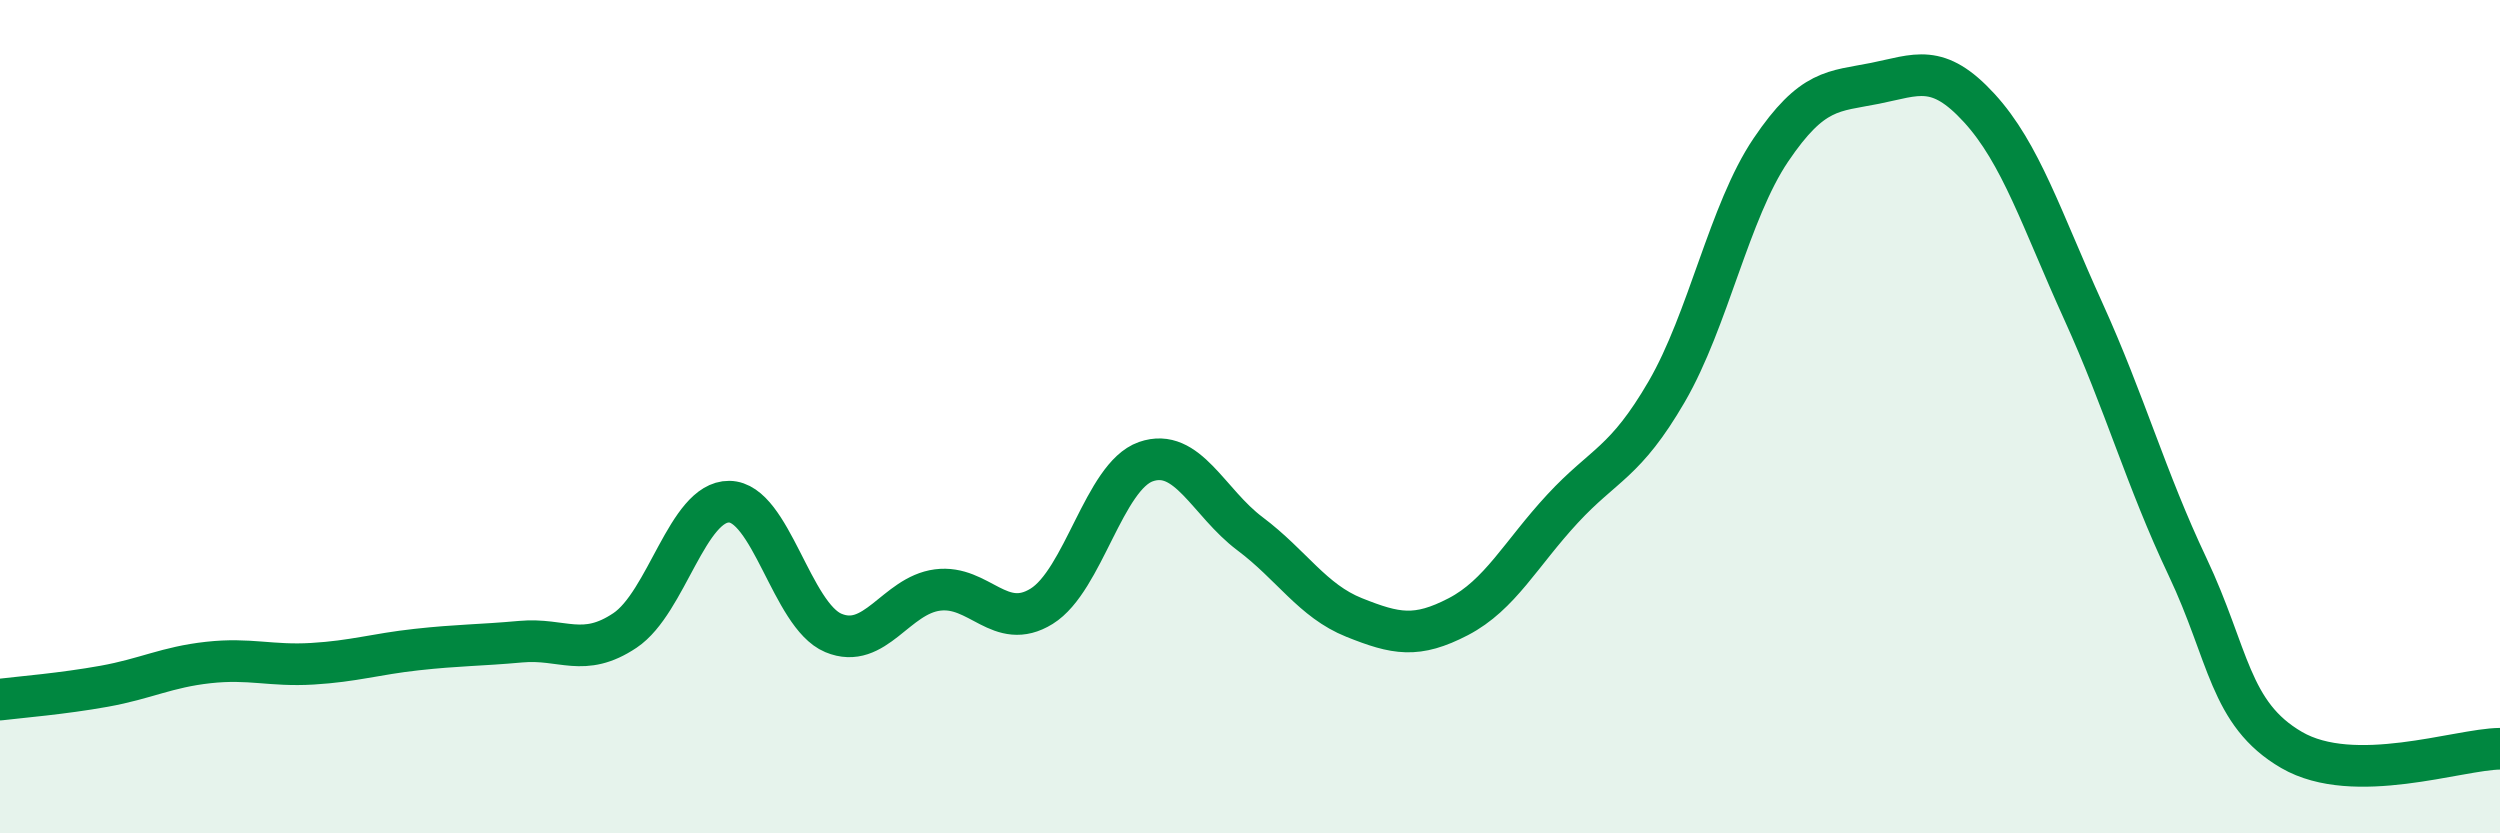
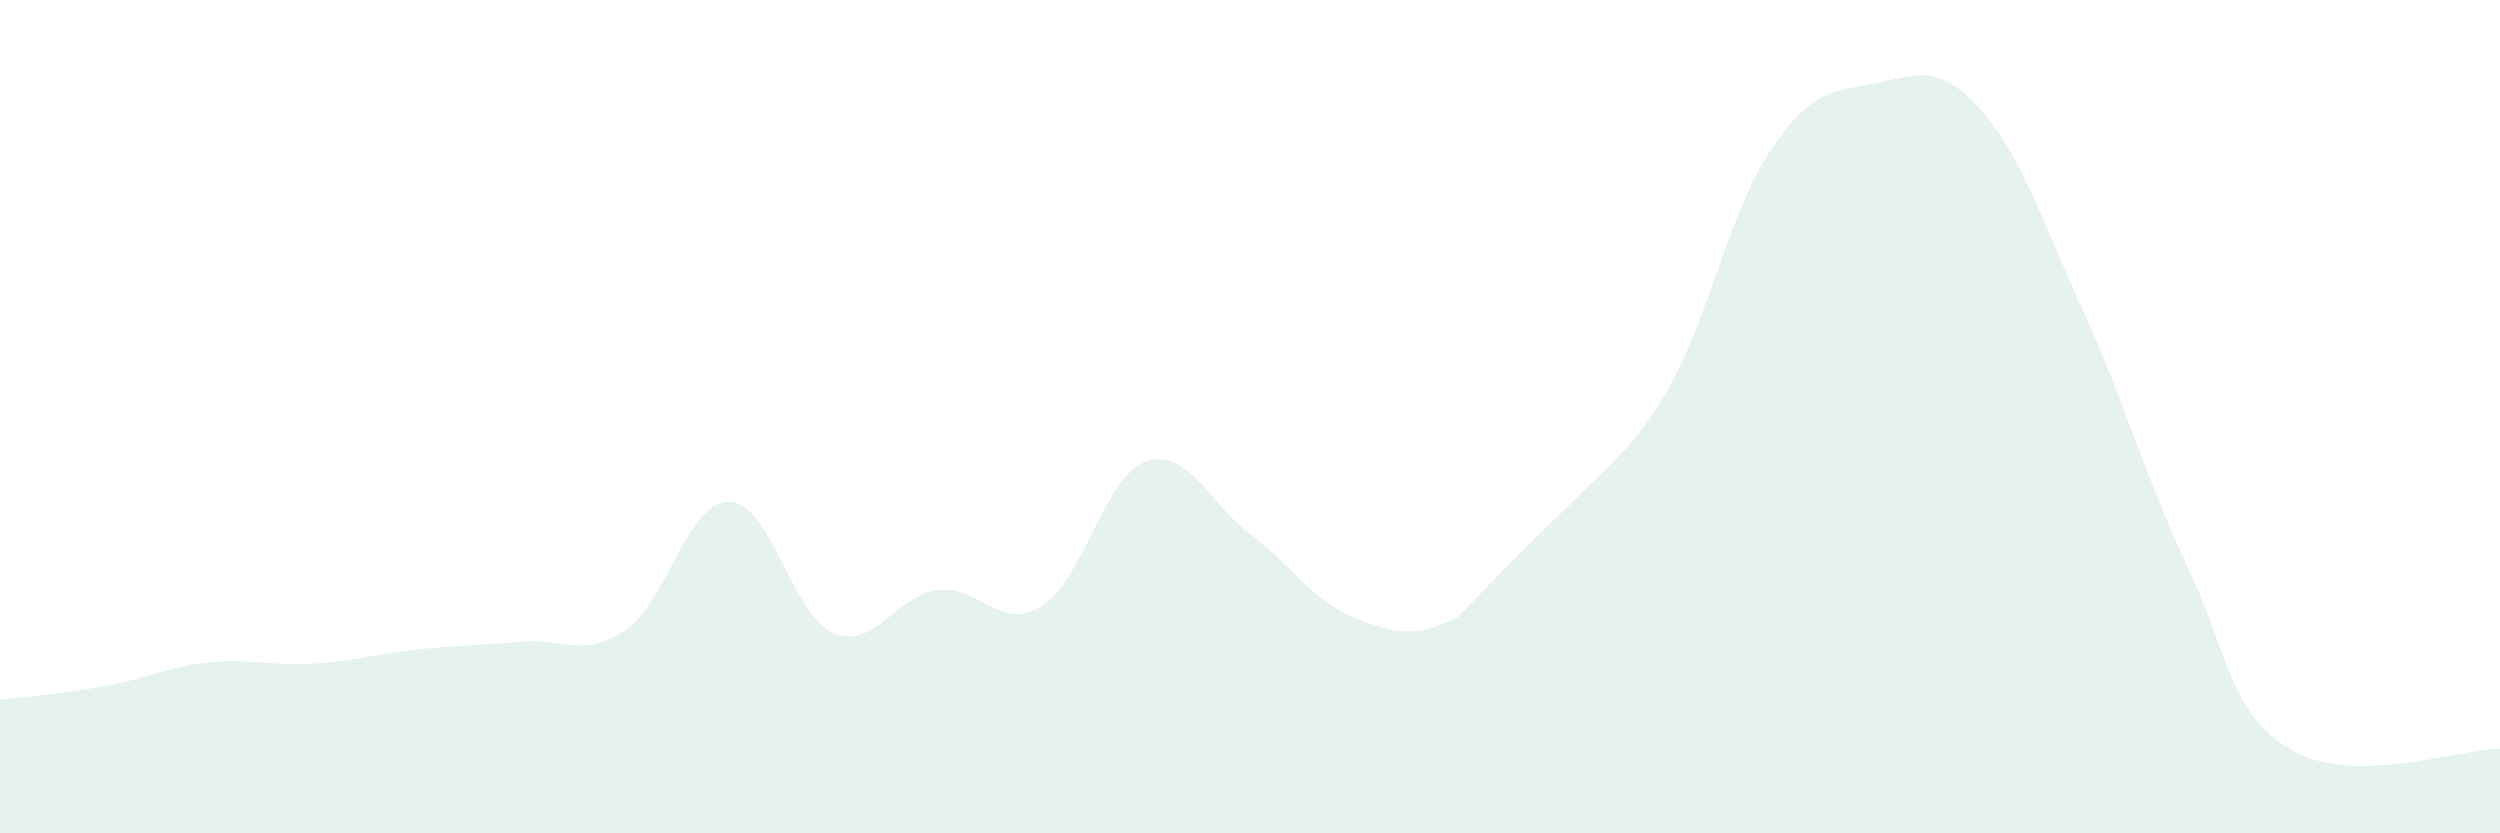
<svg xmlns="http://www.w3.org/2000/svg" width="60" height="20" viewBox="0 0 60 20">
-   <path d="M 0,16.79 C 0.5,16.73 1.5,16.65 2.5,16.47 C 3.5,16.29 4,16.01 5,15.9 C 6,15.79 6.5,15.99 7.5,15.93 C 8.5,15.87 9,15.7 10,15.59 C 11,15.48 11.5,15.49 12.5,15.4 C 13.5,15.31 14,15.8 15,15.13 C 16,14.46 16.5,12.03 17.5,12.04 C 18.5,12.05 19,14.77 20,15.19 C 21,15.61 21.5,14.29 22.5,14.16 C 23.5,14.03 24,15.17 25,14.55 C 26,13.93 26.5,11.43 27.5,11.08 C 28.5,10.73 29,12.06 30,12.81 C 31,13.56 31.5,14.42 32.5,14.82 C 33.5,15.22 34,15.32 35,14.8 C 36,14.28 36.5,13.29 37.5,12.21 C 38.5,11.13 39,11.12 40,9.4 C 41,7.68 41.5,5.08 42.5,3.6 C 43.5,2.12 44,2.2 45,2 C 46,1.8 46.5,1.5 47.5,2.59 C 48.5,3.68 49,5.27 50,7.47 C 51,9.67 51.5,11.49 52.5,13.6 C 53.5,15.71 53.5,17.13 55,18 C 56.5,18.87 59,17.98 60,17.97L60 20L0 20Z" fill="#008740" opacity="0.1" stroke-linecap="round" stroke-linejoin="round" />
-   <path d="M 0,16.79 C 0.5,16.73 1.5,16.65 2.5,16.47 C 3.5,16.29 4,16.01 5,15.9 C 6,15.79 6.5,15.99 7.5,15.93 C 8.5,15.87 9,15.7 10,15.59 C 11,15.48 11.5,15.49 12.5,15.4 C 13.5,15.31 14,15.8 15,15.13 C 16,14.46 16.5,12.03 17.5,12.04 C 18.5,12.05 19,14.77 20,15.19 C 21,15.61 21.5,14.29 22.5,14.16 C 23.5,14.03 24,15.17 25,14.55 C 26,13.93 26.5,11.43 27.5,11.08 C 28.5,10.73 29,12.06 30,12.81 C 31,13.56 31.5,14.42 32.5,14.82 C 33.5,15.22 34,15.32 35,14.8 C 36,14.28 36.5,13.29 37.5,12.21 C 38.5,11.13 39,11.12 40,9.4 C 41,7.68 41.5,5.08 42.5,3.6 C 43.5,2.12 44,2.2 45,2 C 46,1.8 46.5,1.5 47.5,2.59 C 48.5,3.68 49,5.27 50,7.47 C 51,9.67 51.5,11.49 52.5,13.6 C 53.5,15.71 53.5,17.13 55,18 C 56.5,18.87 59,17.98 60,17.97" stroke="#008740" stroke-width="1" fill="none" stroke-linecap="round" stroke-linejoin="round" />
+   <path d="M 0,16.79 C 0.5,16.73 1.5,16.65 2.5,16.47 C 3.5,16.29 4,16.01 5,15.9 C 6,15.79 6.5,15.99 7.5,15.93 C 8.5,15.87 9,15.7 10,15.59 C 11,15.48 11.5,15.49 12.5,15.4 C 13.5,15.31 14,15.8 15,15.13 C 16,14.46 16.5,12.03 17.5,12.04 C 18.5,12.05 19,14.77 20,15.19 C 21,15.61 21.5,14.29 22.5,14.16 C 23.5,14.03 24,15.17 25,14.55 C 26,13.93 26.5,11.43 27.5,11.08 C 28.5,10.73 29,12.06 30,12.81 C 31,13.56 31.5,14.42 32.5,14.82 C 33.5,15.22 34,15.32 35,14.8 C 38.5,11.13 39,11.12 40,9.4 C 41,7.68 41.5,5.08 42.5,3.6 C 43.5,2.12 44,2.2 45,2 C 46,1.8 46.5,1.5 47.5,2.59 C 48.5,3.68 49,5.27 50,7.47 C 51,9.67 51.5,11.49 52.5,13.6 C 53.5,15.71 53.5,17.13 55,18 C 56.5,18.87 59,17.98 60,17.97L60 20L0 20Z" fill="#008740" opacity="0.1" stroke-linecap="round" stroke-linejoin="round" />
</svg>